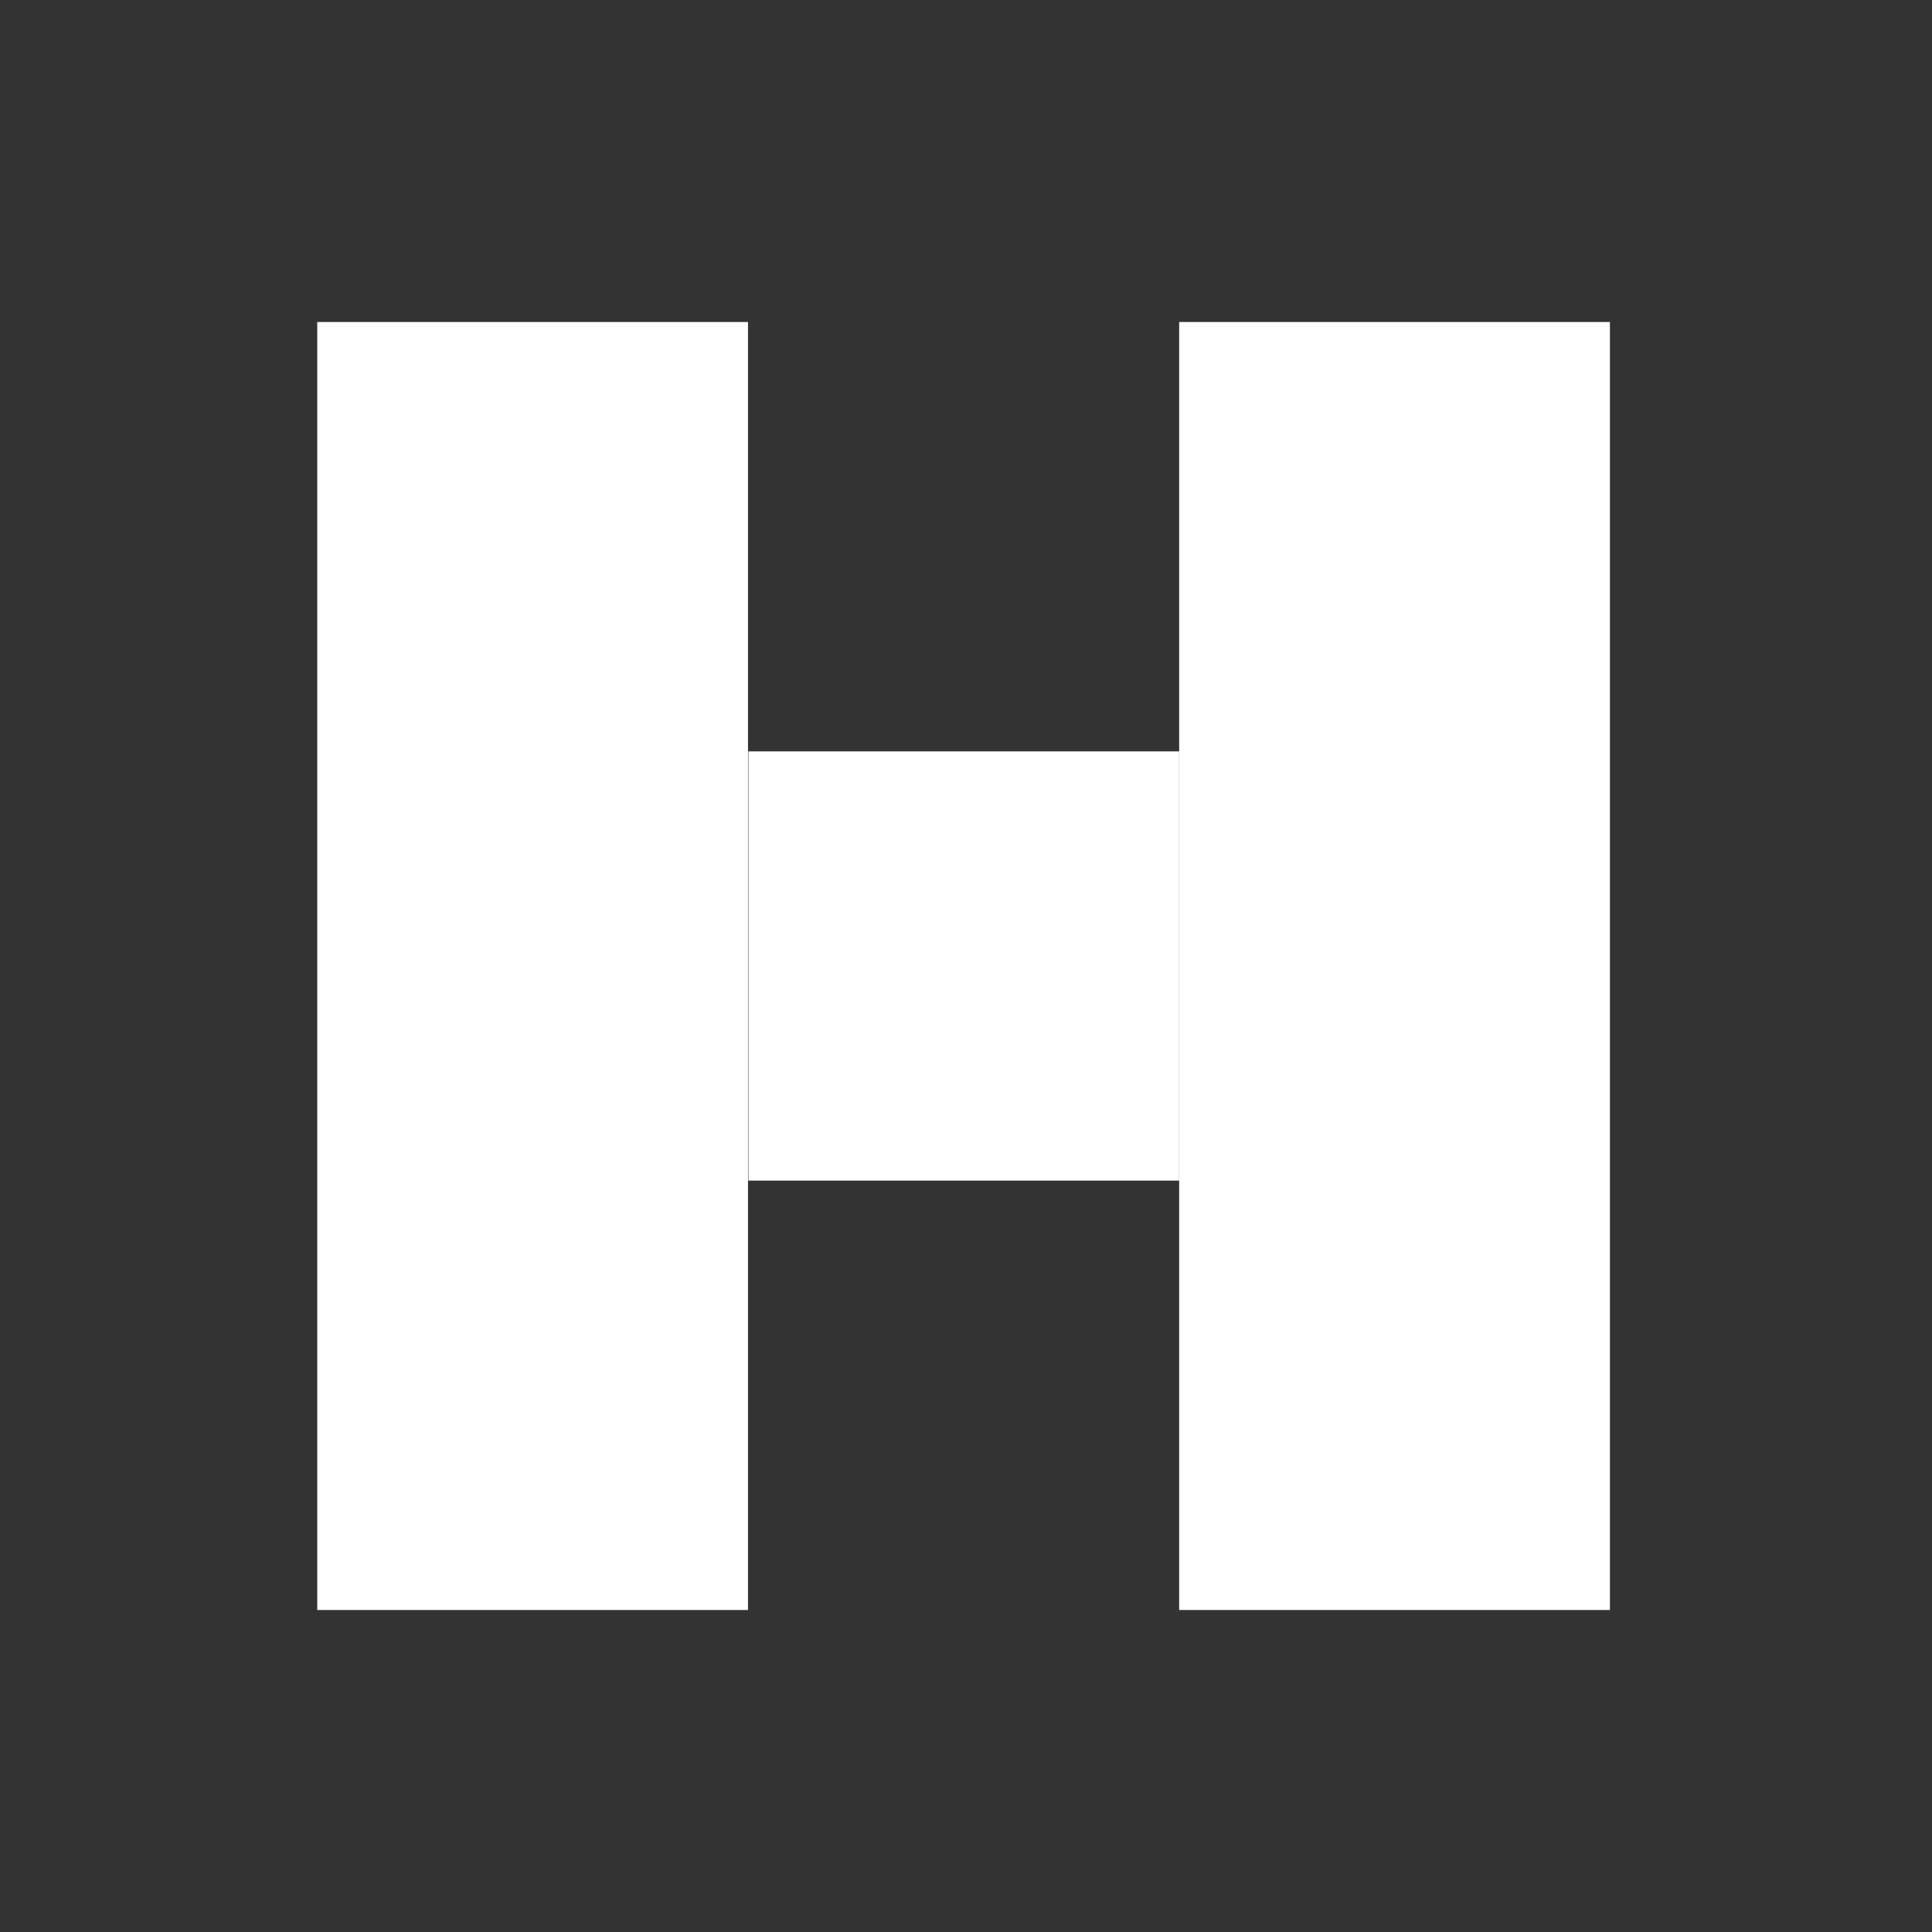
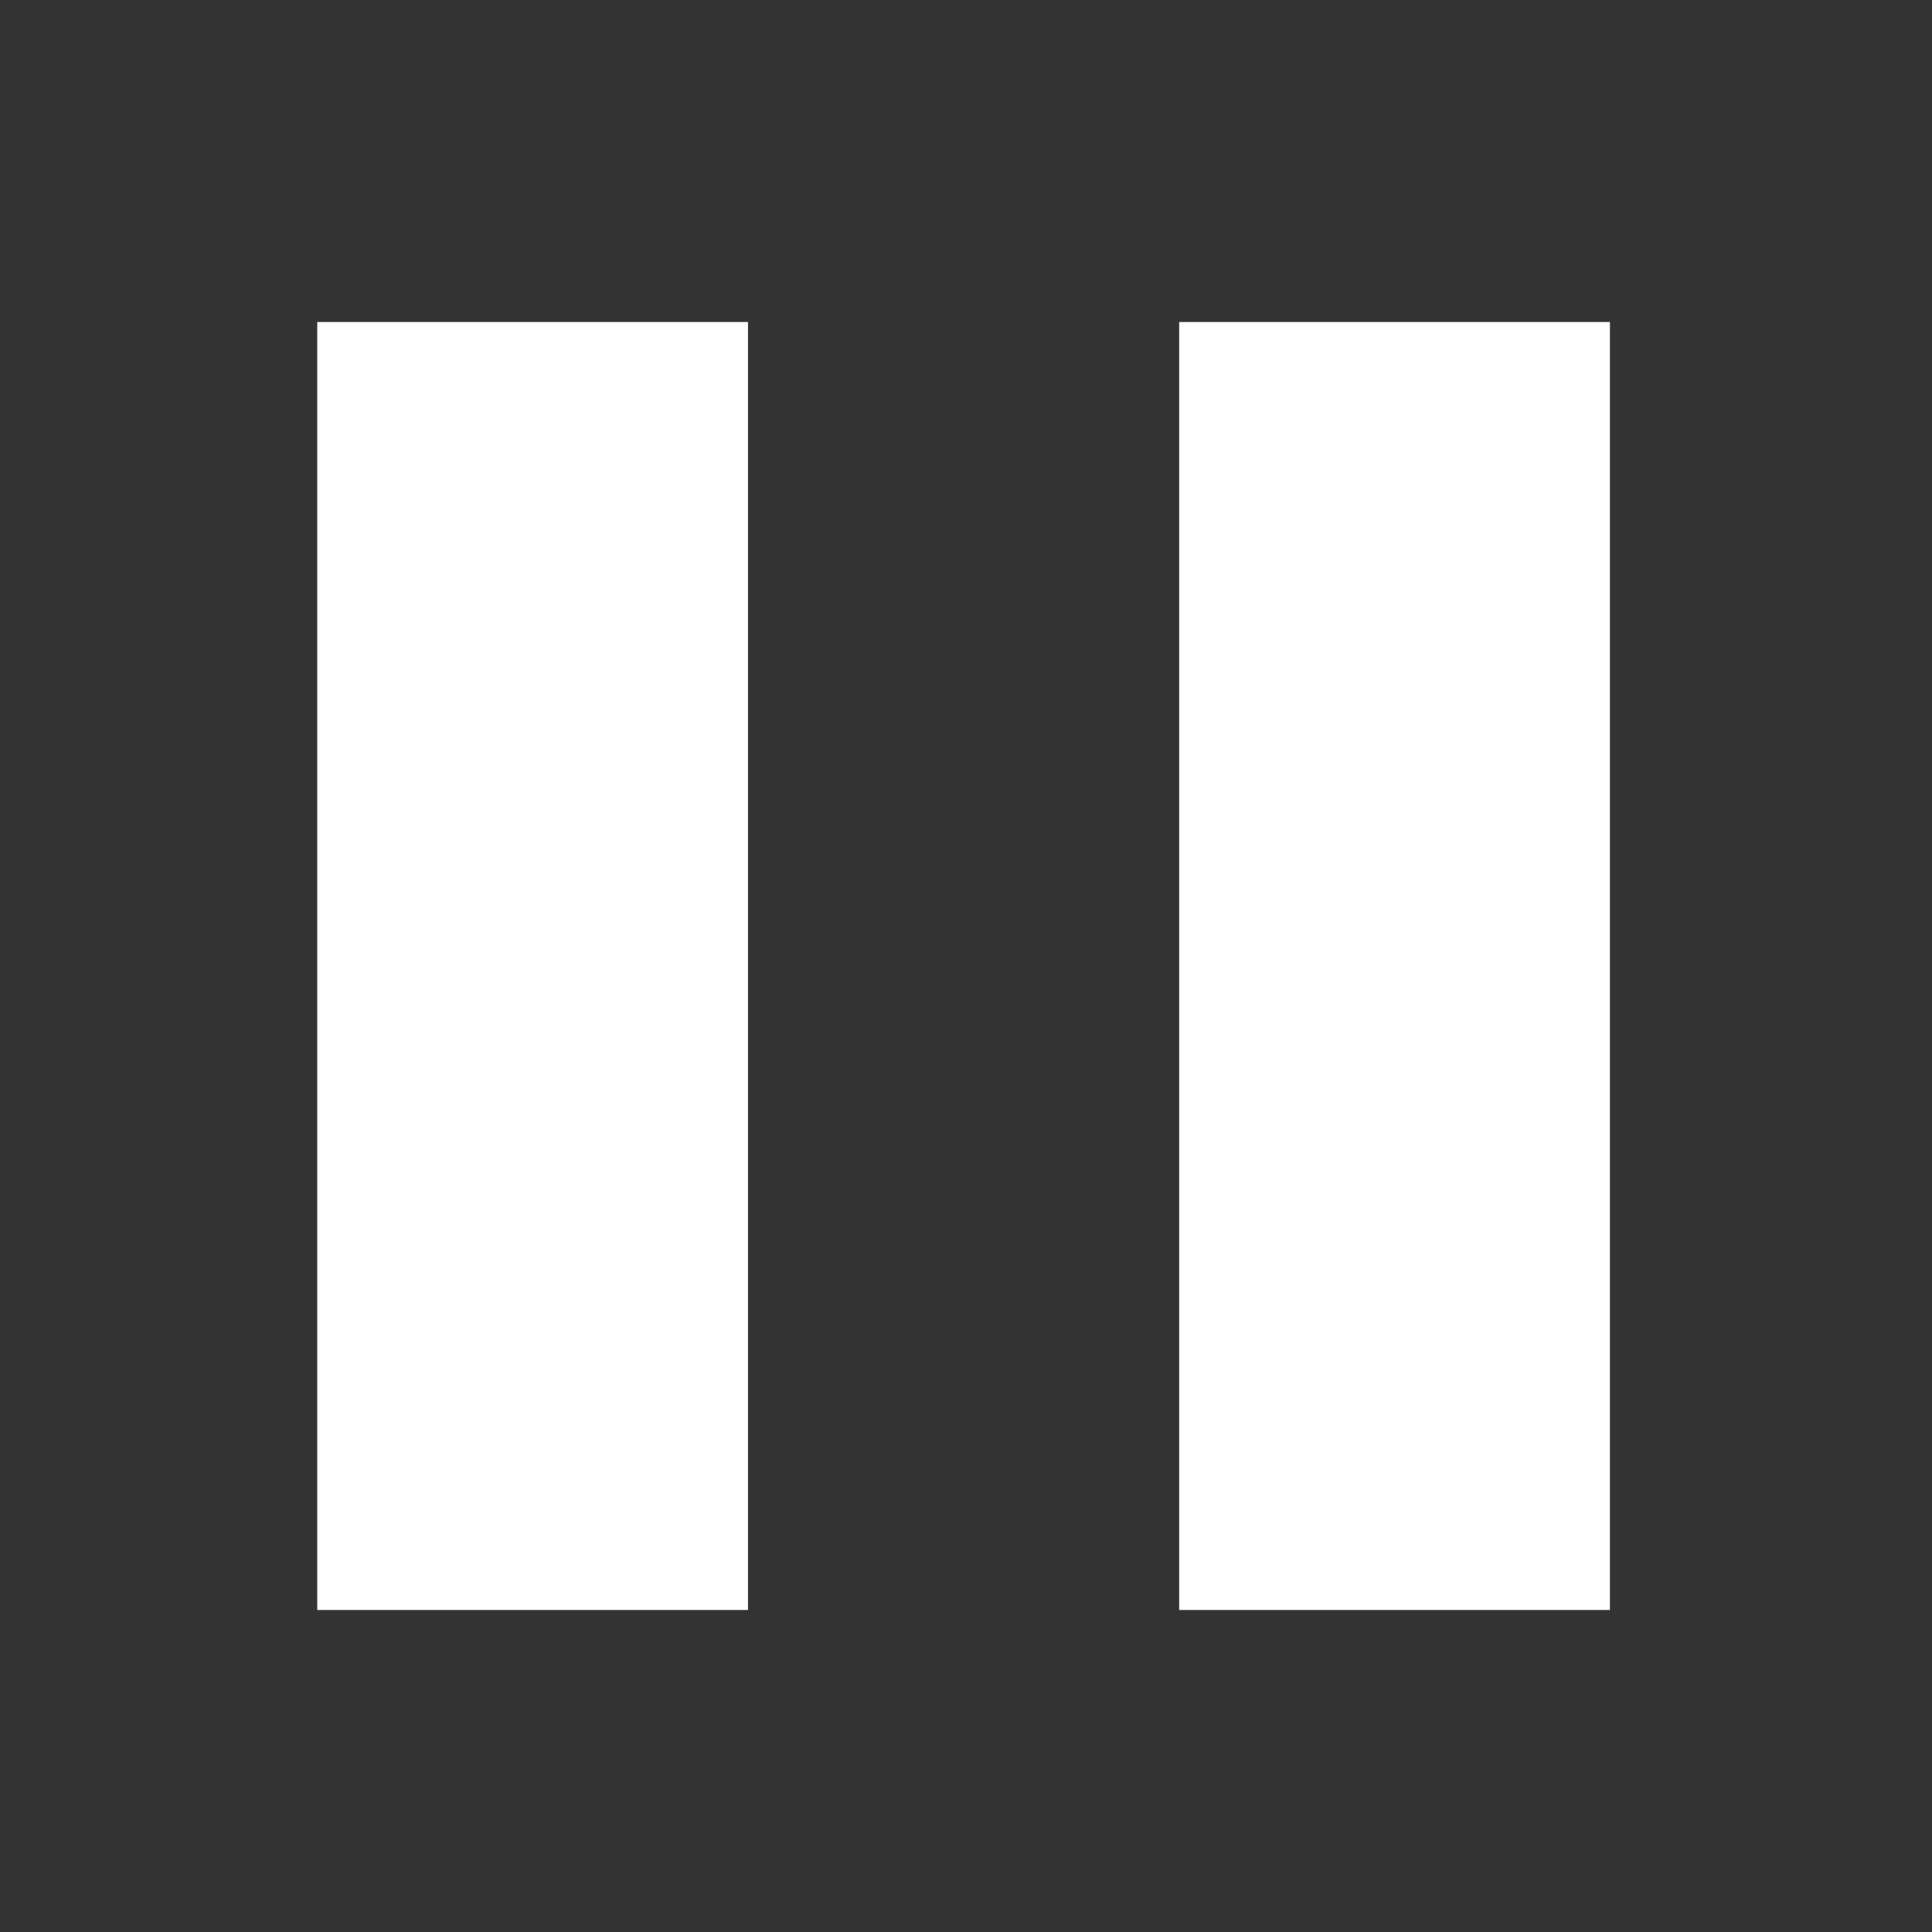
<svg xmlns="http://www.w3.org/2000/svg" width="24" height="24" viewBox="0 0 24 24" fill="none">
  <rect x="0" y="0" width="24" height="24" fill="#333333" stroke="none" />
-   <path d="M14.648 9.334H9.297V14.666H14.648V9.334Z" fill="white" />
-   <path d="M19.999 4H14.648V20H19.999V4Z" fill="white" />
+   <path d="M19.999 4H14.648V20H19.999V4" fill="white" />
  <path d="M9.292 4H3.941V20H9.292V4Z" fill="white" />
</svg>